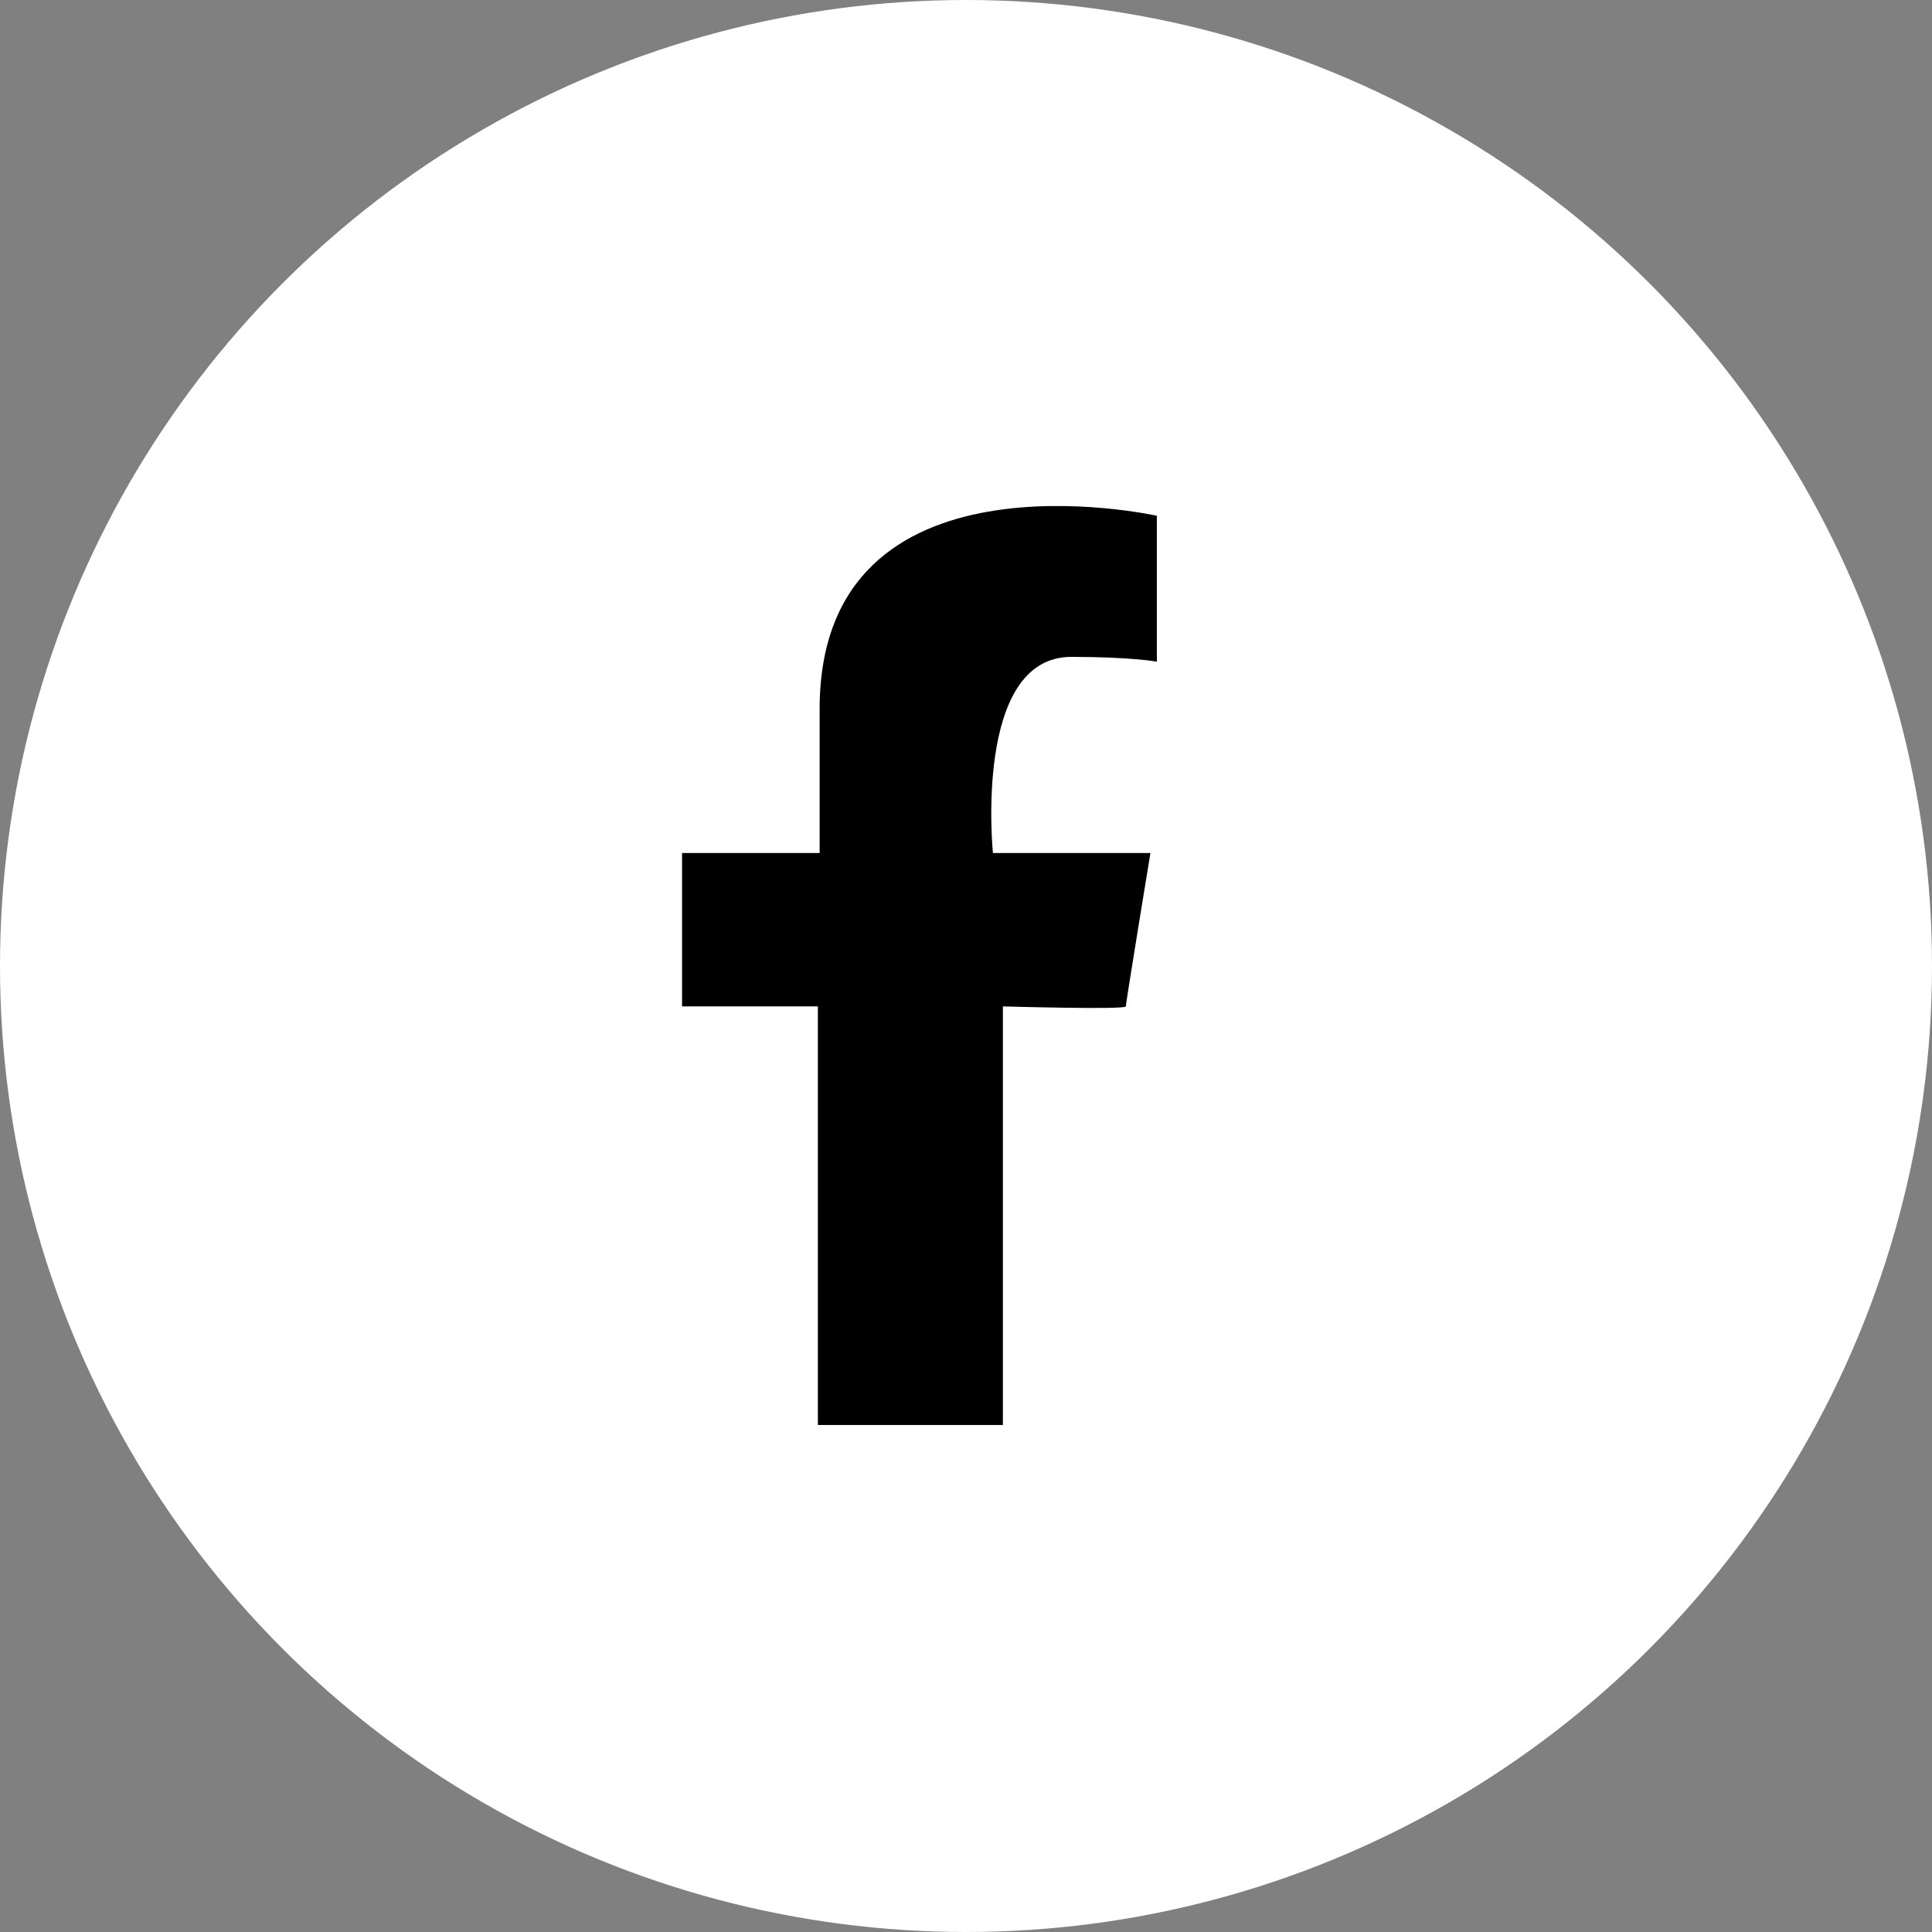
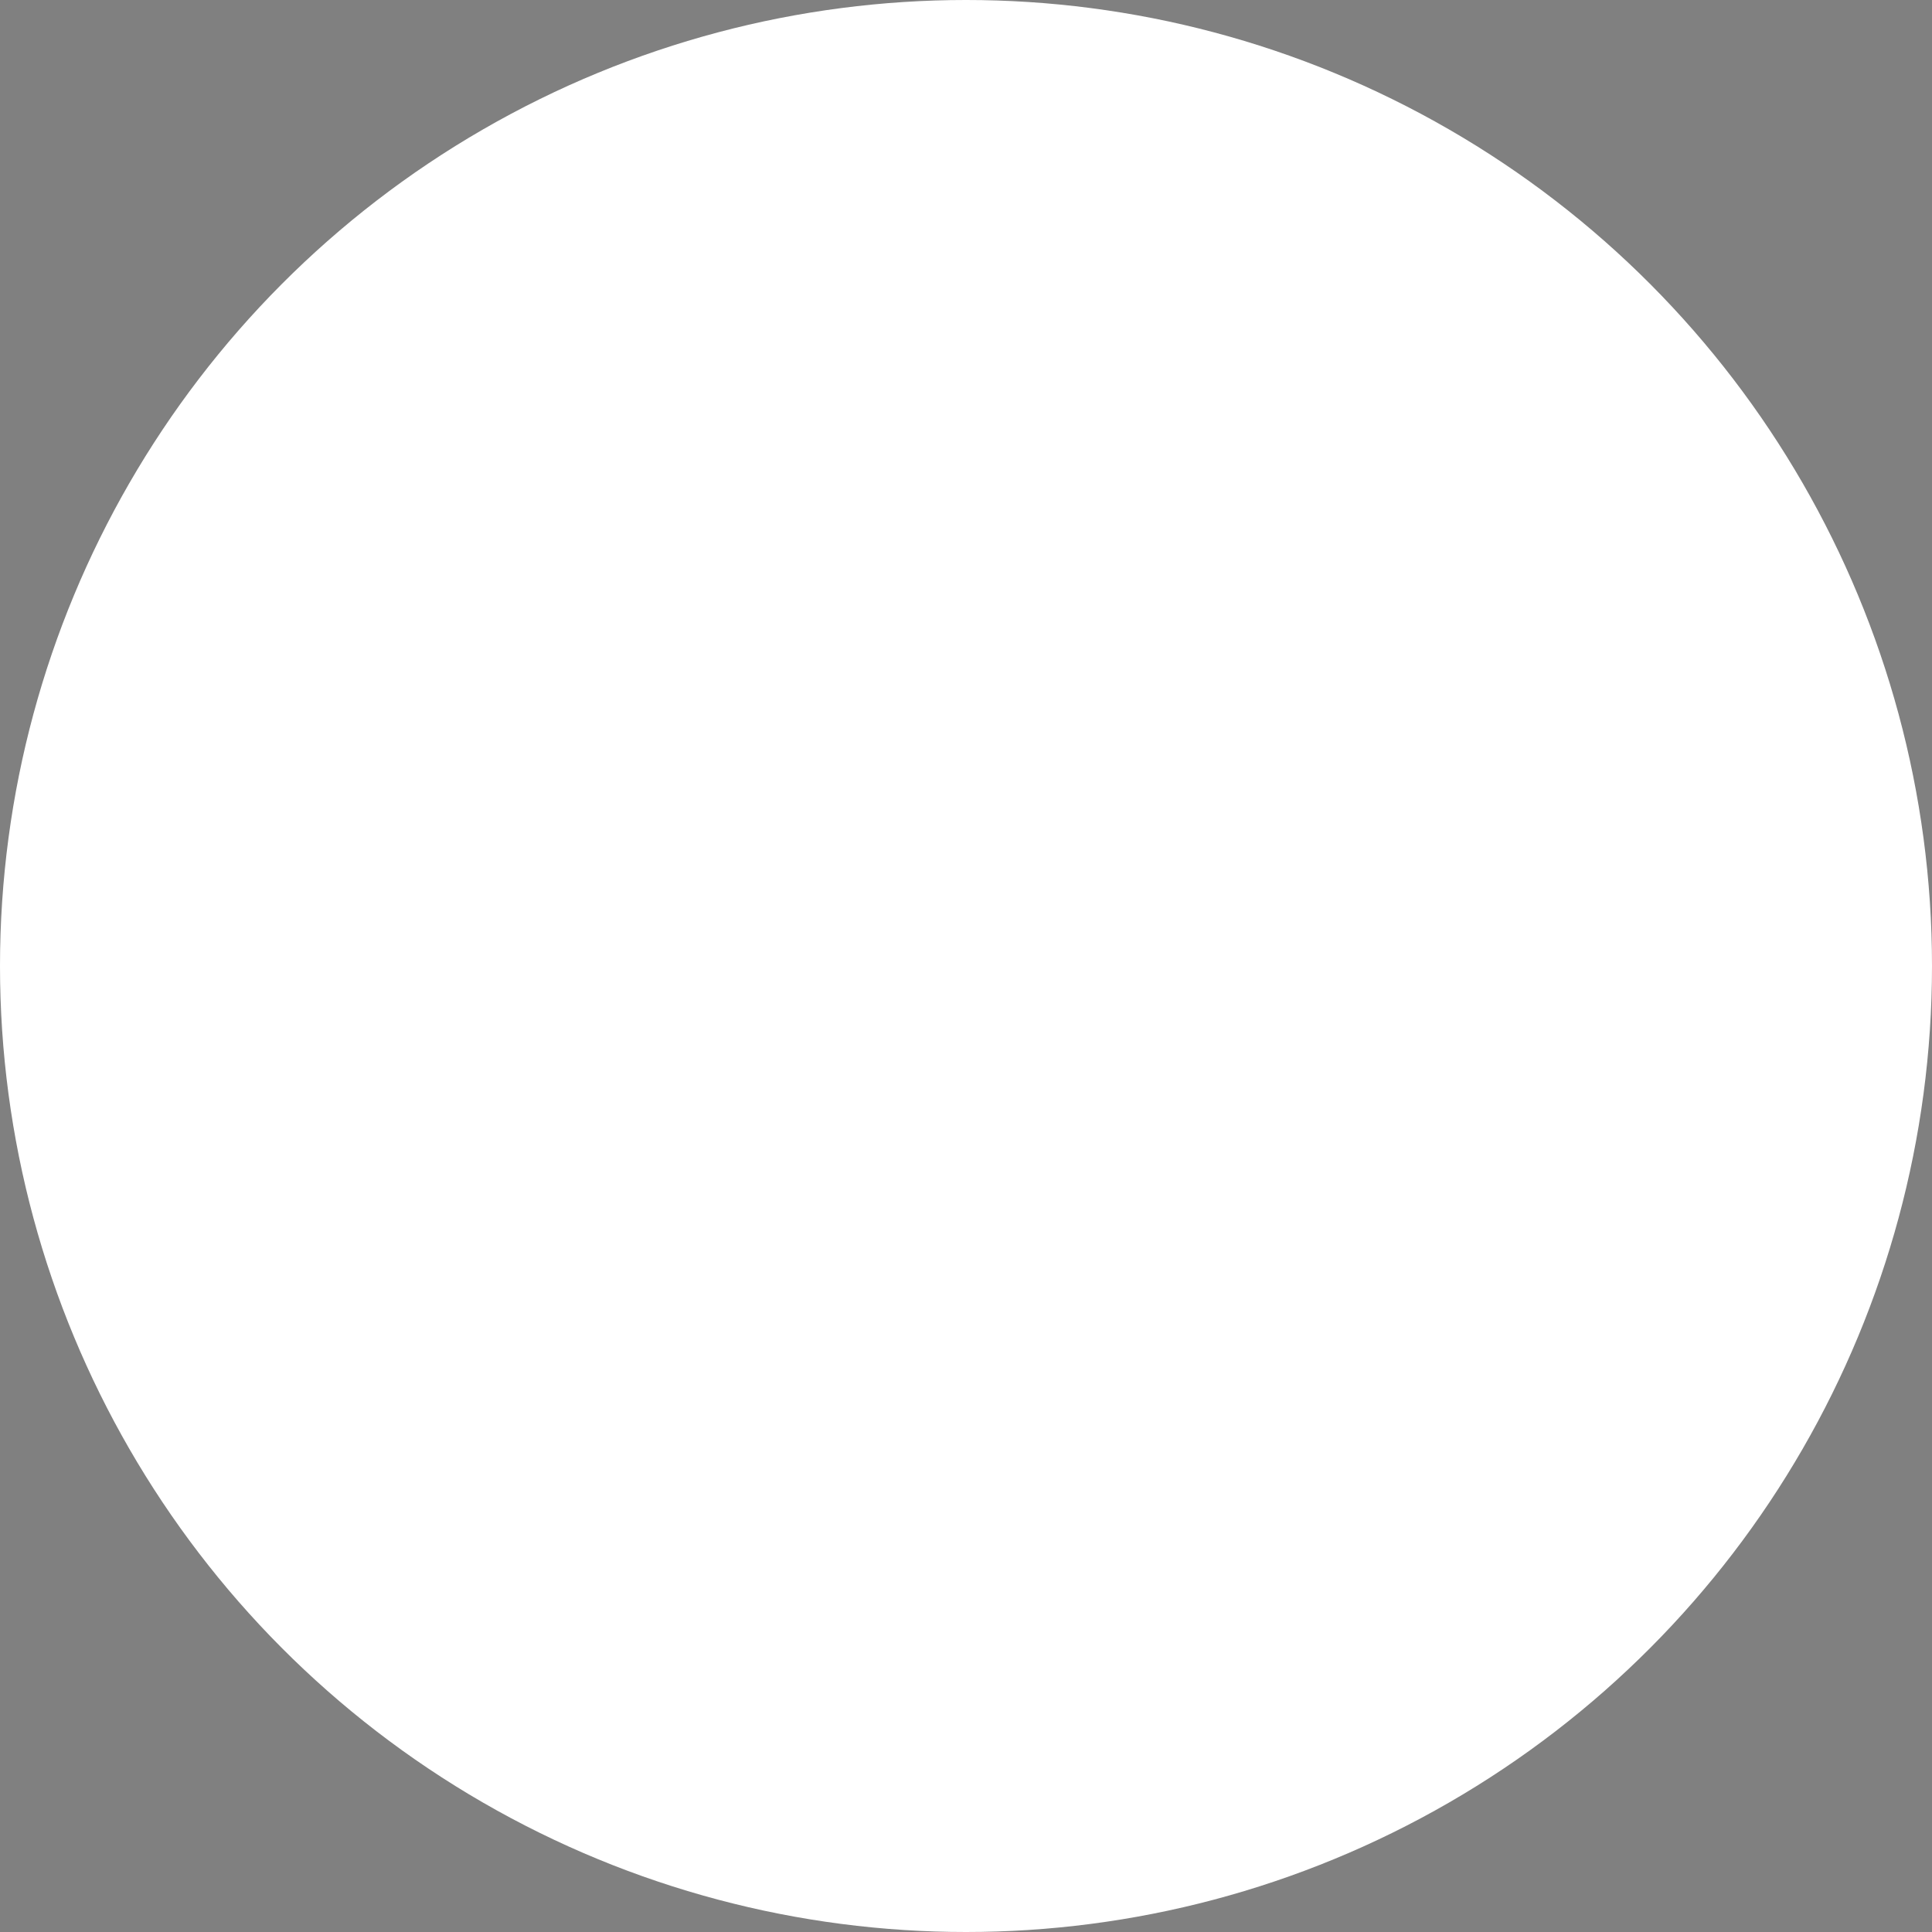
<svg xmlns="http://www.w3.org/2000/svg" id="a" width="33" height="33" viewBox="0 0 33 33">
  <rect x="0" y="0" width="33" height="33" fill="#808080" stroke="none" />
  <defs>
    <style>.b{fill:#fff;}</style>
  </defs>
  <circle class="b" cx="16.5" cy="16.5" r="16.5" />
-   <path d="M19.76,11.3v-2.49s-5.76-1.29-5.76,3.3v2.46h-2.35v2.62h2.32v7.15h3.16v-7.15s2.1.06,2.1,0,.42-2.62.42-2.62h-2.69s-.34-3.35,1.34-3.35c1.01,0,1.45.08,1.45.08Z" />
</svg>